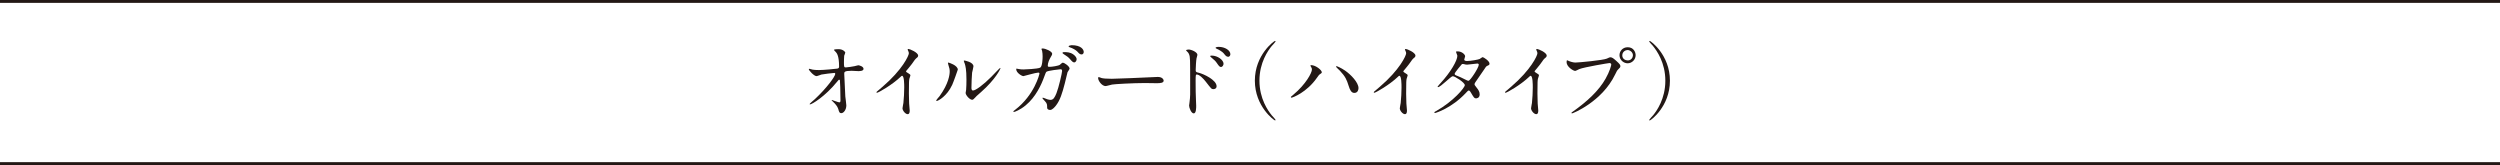
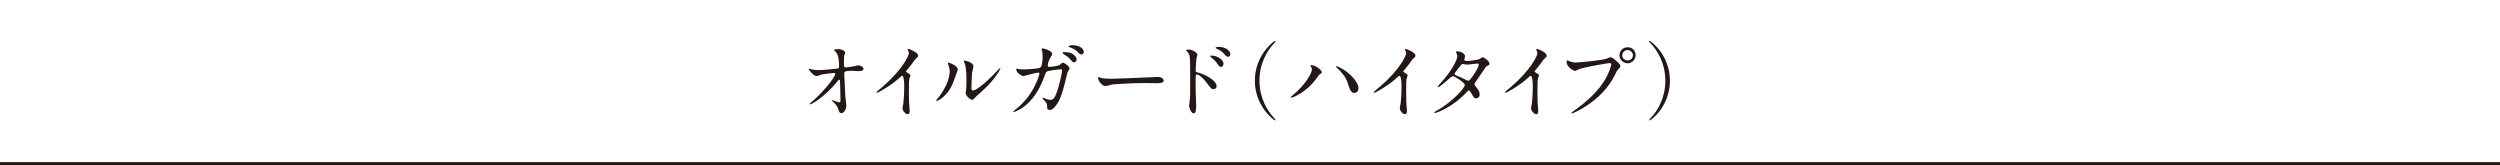
<svg xmlns="http://www.w3.org/2000/svg" id="_レイヤー_2" viewBox="0 0 610.25 40.28">
  <defs>
    <style>.cls-1{fill:none;stroke:#231815;stroke-miterlimit:10;stroke-width:.7px;}.cls-2{fill:#231815;stroke-width:0px;}</style>
  </defs>
  <g id="_レイヤー_2-2">
-     <line class="cls-1" y1=".35" x2="610.25" y2=".35" />
    <line class="cls-1" y1="39.93" x2="610.25" y2="39.93" />
    <path class="cls-2" d="M198.27,16.98c.65.12,1.51.12,1.67.12,1.1,0,4.12-.29,4.43-.35.31-.06.45-.18.45-.49,0-2.63-.55-3.28-.79-3.55-.08-.08-.45-.43-.45-.53,0-.18.96-.18,1.14-.18,1,0,1.61.63,1.61.84,0,.12-.22.65-.26.75-.04.25-.06,1.37-.06,1.67,0,.98.02,1.2.43,1.2s1.67-.22,2.16-.31c.14-.02.8-.22.92-.22.18,0,1.27.27,1.27.88,0,.55-1,.55-1.27.55s-1.41-.08-1.65-.08c-1.79,0-1.79.31-1.79.73,0,.31.22,5.06.26,5.51.04.37.25,1.9.25,2.2,0,1.08-.67,1.9-1.22,1.9-.47,0-.57-.35-.75-1.02-.18-.63-.78-1.3-1.18-1.67-.06-.06-.45-.43-.45-.47s.06-.06.08-.06c.04,0,1.59.59,1.82.59.27,0,.27-.33.27-.49,0-2.24-.1-4.82-.14-4.92-.02-.08-.1-.12-.18-.12-.1,0-.14.04-.49.47-2.94,3.63-6.18,5.55-6.61,5.55-.06,0-.12-.04-.12-.08,0-.1,1.1-1.04,1.31-1.22,2.88-2.69,4.96-5.55,4.96-6.16,0-.12-.08-.22-.22-.22-.37,0-2.77.31-3.14.39-.2.06-1.04.39-1.22.39-.61,0-1.88-1.39-1.88-1.69,0-.08.1-.1.12-.1.12,0,.67.18.78.2Z" />
    <path class="cls-2" d="M221.35,17.65c.79.49.88.57.88.75,0,.12-.22.69-.25.82-.08.37-.12.8-.12,3.61,0,.55.02,1.65.06,2.45.02.25.14,1.43.14,1.69,0,.21,0,.9-.49.9-.57,0-1.27-.88-1.27-1.43,0-.21.2-1.1.22-1.31.12-1.1.2-2.67.2-3.75,0-.73,0-2.88-.53-2.88-.1,0-.18.08-.35.25-2,1.92-5.43,3.9-5.79,3.9-.06,0-.1-.04-.1-.12,0-.06.02-.1.06-.14.53-.47,1.1-.94,1.43-1.22,4.81-4.12,6.41-7.59,6.41-8.16,0-.2-.06-.39-.16-.57-.02-.04-.14-.29-.14-.33,0-.08.1-.16.2-.16.31,0,2.37.86,2.37,1.63,0,.2-.1.35-.18.41-.55.45-.63.57-1.39,1.67-.35.49-1,1.22-1.39,1.71,0,.12.06.2.18.29Z" />
    <path class="cls-2" d="M232.4,20.77c-1.22,2.65-3.37,3.88-3.77,3.88-.08,0-.1-.06-.1-.1,0-.16.65-.88.82-1.08,2.24-3.08,2.47-5.3,2.47-5.98,0-.53-.02-.75-.35-1.75-.04-.14-.08-.27-.08-.37,0-.06.02-.1.1-.1.14,0,2.31.69,2.31,1.73,0,.06-1.04,3-1.39,3.77ZM235.71,22.67c0-.1.1-.63.12-.73.06-.39.08-2,.08-2.51,0-2.49-.25-3.33-.39-3.83-.04-.1-.26-.63-.26-.73,0-.08.08-.1.12-.1.1,0,2.24.37,2.24,1.43,0,.24-.29,1.3-.33,1.53-.08.55-.16,3.02-.16,3.69,0,.26.02.67.39.67.61,0,2.49-1.35,4.45-3.33.35-.35,2.08-2.18,2.16-2.18.04,0,.08.04.08.08,0,.16-1.18,2.69-4.75,5.83-1.06.92-1.26,1.12-1.41,1.31-.35.39-.53.53-.67.55-.59.1-1.67-1.1-1.67-1.67Z" />
    <path class="cls-2" d="M258.79,15.74c.45-.39.51-.43.65-.43.41,0,1.65.9,1.65,1.43,0,.16-.45.75-.51.9-.04.1-.57,2.33-.67,2.75-.61,2.35-1.14,4.06-2.12,5.33-.22.29-.88,1.12-1.45,1.12-.39,0-.73-.2-.73-.51,0-.82,0-1.06-.57-1.67-.51-.55-.57-.61-.57-.73,0-.08.06-.08.1-.08.18,0,.94.35,1.1.39.29.08.53.14.75.14.71,0,1.04-.59,1.47-1.65.51-1.24,1.37-4.98,1.37-5.39,0-.43-.22-.43-.41-.43-.12,0-3.04.31-3.41.61-.14.1-.29.53-.51,1.12-.71,1.98-2.06,5-4.55,7.06-1.37,1.14-2.69,1.63-2.88,1.63-.06,0-.14-.04-.14-.12s.04-.1.41-.39c4.81-3.67,5.96-8.79,5.96-8.83,0-.18-.1-.27-.29-.27-.59,0-3.49.86-3.63.86-.39,0-1.75-.82-1.75-1.67,0-.08,0-.16.12-.16.08,0,.12.02.49.1.43.08.71.1,1.16.1.31,0,3.43-.12,4.06-.43.55-.25.61-2.2.61-2.79,0-.29-.04-1.02-.12-1.31-.02-.06-.16-.39-.16-.45,0-.14.22-.14.31-.14.63,0,2.31.69,2.31,1.31,0,.16-.08.35-.35.78-.35.57-.73,1.45-.73,2.08,0,.31.14.31.51.31.39,0,2.12-.2,2.53-.55ZM261.95,13.25c.57.39.86.88.86,1.18,0,.37-.25.8-.59.8-.26,0-.43-.1-1.08-.86-.41-.45-.59-.57-1.49-1.16-.1-.06-.31-.22-.31-.31,0-.06.16-.18.35-.18.75,0,1.51.02,2.26.53ZM264.54,12.68c0,.27-.16.61-.51.61-.43,0-.65-.25-1.06-.71-.33-.35-1.16-.84-1.86-1.04-.2-.06-.27-.16-.27-.22,0-.16.53-.29.74-.29,2.37,0,2.96,1.1,2.96,1.65Z" />
    <path class="cls-2" d="M282.17,18.8c.12,0,.35-.02.45-.02,1.24,0,1.43.76,1.43.9,0,.57-.84.63-1.69.63-.47,0-2.51-.04-2.92-.04-2.82,0-7.49.26-7.98.37-.25.04-1.35.37-1.59.37-.88,0-1.82-1.27-1.82-1.96,0-.12.06-.24.16-.24s.59.22.69.24c.35.1,1.18.18,2.49.18.67,0,7.79-.27,10.77-.43Z" />
    <path class="cls-2" d="M290.09,12.08c.73,0,2.2.65,2.2,1.31,0,.14-.2.73-.22.86-.1.51-.2,2.31-.2,2.86,0,.43.1.51.67.63,1.31.31,4.43,1.8,4.43,3.31,0,.63-.59.71-.75.71-.49,0-.51-.04-1.92-1.86-.57-.73-1.53-1.71-2.16-1.71-.22,0-.29,0-.29,1.51,0,2.16.02,3.24.1,5.08.02.22.04.73.04,1.04,0,.49,0,1.86-.59,1.86-.63,0-1.14-1.39-1.14-1.92,0-.08.08-.51.08-.59.24-1.84.18-2.22.18-4.73,0-6.04,0-6.49-.25-7.14-.16-.43-.37-.61-.71-.94-.02-.02-.04-.06-.04-.08.04-.16.55-.18.57-.18ZM298.67,15.57c0,.27-.22.78-.63.78-.31,0-.49-.2-1.02-.98-.35-.51-.57-.69-1.33-1.33-.08-.06-.29-.25-.29-.33,0-.1.18-.14.37-.14,1.45,0,2.9,1.08,2.9,2ZM300.33,13.25c0,.22-.16.61-.53.61-.45,0-.69-.33-1.06-.8-.29-.37-1.1-.9-1.75-1.16-.2-.08-.27-.18-.27-.22,0-.12.25-.24.78-.24,1.47,0,2.84.82,2.84,1.82Z" />
    <path class="cls-2" d="M310.37,28.08c.16.18,1,1.08,1,1.2,0,.04-.04.12-.14.12-.2,0-4.92-3.39-4.92-9.71s4.71-9.71,4.92-9.71c.1,0,.14.08.14.12,0,.12-.84,1.02-1,1.2-.82,1.02-2.94,3.94-2.94,8.38s2.12,7.37,2.94,8.38Z" />
    <path class="cls-2" d="M320.02,16.31c-.12-.18-.14-.22-.14-.29,0-.1.08-.12.18-.12,1.08,0,2.59,1.2,2.59,1.73,0,.18-.1.25-.37.43-.31.18-.43.39-.84.96-2.47,3.53-5.9,4.82-6.18,4.82-.12,0-.16-.1-.16-.14,0-.08.06-.14.57-.55,3.14-2.61,4.57-5.43,4.57-6.16,0-.29-.04-.39-.22-.67ZM326.28,16.16c.1,0,1.02.37,2.04,1.06,1.45,1,3.29,2.92,3.29,4.28,0,.31-.12,1.18-1.02,1.18-.73,0-1.08-.73-1.41-1.8-.43-1.37-.75-2.18-2.12-3.63-.14-.14-.92-.86-.92-.92-.02-.08.02-.18.14-.18Z" />
    <path class="cls-2" d="M342.73,17.65c.79.49.88.57.88.75,0,.12-.22.69-.25.82-.08.37-.12.8-.12,3.61,0,.55.02,1.65.06,2.45.02.25.14,1.43.14,1.69,0,.21,0,.9-.49.9-.57,0-1.26-.88-1.26-1.43,0-.21.2-1.1.22-1.31.12-1.1.2-2.67.2-3.75,0-.73,0-2.88-.53-2.88-.1,0-.18.08-.35.25-2,1.92-5.43,3.9-5.79,3.9-.06,0-.1-.04-.1-.12,0-.06.02-.1.06-.14.53-.47,1.1-.94,1.43-1.22,4.82-4.12,6.41-7.59,6.41-8.16,0-.2-.06-.39-.16-.57-.02-.04-.14-.29-.14-.33,0-.08.1-.16.2-.16.31,0,2.37.86,2.37,1.63,0,.2-.1.35-.18.41-.55.45-.63.57-1.39,1.67-.35.49-1,1.22-1.39,1.71,0,.12.06.2.18.29Z" />
    <path class="cls-2" d="M350.58,27.1c4.18-2.37,6.98-5.69,6.98-6.32s-2.43-2.18-2.94-2.18c-.47,0-2.94,2.67-3.61,2.67-.08,0-.1-.06-.1-.1,0-.08.63-.77.73-.88,2.43-2.63,4.1-5.51,4.1-6.67,0-.16-.33-.82-.33-.96,0-.12.27-.12.39-.12,1.08,0,1.84.79,1.84,1.2,0,.12-.22.67-.22.8,0,.31.43.35.69.35.98,0,2.77-.35,3.06-.49.12-.06.63-.45.75-.45.2,0,1.67.92,1.67,1.57,0,.31-.14.37-.51.53-.31.14-.39.25-1,1.2-.29.45-1.67,2.39-1.92,2.79-.18.29-.22.35-.22.51,0,.18.02.22.39.69.49.63.86,1.08.86,1.79,0,.94-.78.98-.88.98-.43,0-.51-.14-1.29-1.45-.04-.08-.27-.47-.47-.47-.18,0-.31.14-.71.57-3.47,3.73-7.38,4.92-7.53,4.92-.04,0-.22,0-.18-.18.02-.08.06-.08.45-.31ZM360.97,15.8c0-.22-.2-.29-.35-.29-.31,0-2.1.27-2.47.27-.27,0-.41-.02-.61-.08s-.29-.08-.49-.08c-.06,0-.16,0-.24.08-.02,0-1.73,2.04-1.73,2.29,0,.29.18.35.69.55.63.24.8.33,2.24,1.04.08.04.35.16.47.14.45-.08,2.49-3.22,2.49-3.92Z" />
-     <path class="cls-2" d="M374.78,17.65c.79.49.88.57.88.75,0,.12-.22.69-.25.82-.08.37-.12.8-.12,3.61,0,.55.02,1.65.06,2.45.02.25.14,1.43.14,1.69,0,.21,0,.9-.49.9-.57,0-1.27-.88-1.27-1.43,0-.21.2-1.1.22-1.31.12-1.1.2-2.67.2-3.75,0-.73,0-2.88-.53-2.88-.1,0-.18.08-.35.25-2,1.92-5.43,3.9-5.79,3.9-.06,0-.1-.04-.1-.12,0-.06.02-.1.06-.14.53-.47,1.1-.94,1.43-1.22,4.81-4.12,6.41-7.59,6.41-8.16,0-.2-.06-.39-.16-.57-.02-.04-.14-.29-.14-.33,0-.08.1-.16.2-.16.31,0,2.37.86,2.37,1.63,0,.2-.1.35-.18.41-.55.45-.63.57-1.39,1.67-.35.49-1,1.22-1.39,1.71,0,.12.06.2.18.29Z" />
+     <path class="cls-2" d="M374.78,17.65c.79.49.88.57.88.75,0,.12-.22.69-.25.82-.08.37-.12.8-.12,3.61,0,.55.02,1.65.06,2.45.02.25.14,1.43.14,1.69,0,.21,0,.9-.49.9-.57,0-1.27-.88-1.27-1.43,0-.21.2-1.1.22-1.31.12-1.1.2-2.67.2-3.75,0-.73,0-2.88-.53-2.88-.1,0-.18.08-.35.25-2,1.92-5.43,3.9-5.79,3.9-.06,0-.1-.04-.1-.12,0-.06.02-.1.06-.14.53-.47,1.1-.94,1.43-1.22,4.81-4.12,6.41-7.59,6.41-8.16,0-.2-.06-.39-.16-.57-.02-.04-.14-.29-.14-.33,0-.08.1-.16.2-.16.31,0,2.37.86,2.37,1.63,0,.2-.1.35-.18.41-.55.45-.63.57-1.39,1.67-.35.49-1,1.22-1.39,1.71,0,.12.06.2.18.29" />
    <path class="cls-2" d="M382.84,14.84c.37.18,1.18.43,1.69.43.84,0,6.81-.57,7.69-.96.63-.29.71-.33.86-.33.45,0,.78.29,1.41.84.92.82,1.04,1.04,1.04,1.33,0,.26-.1.37-.47.73-.33.31-.41.47-.8,1.29-3.2,6.65-10.32,9.51-10.53,9.51-.1,0-.14-.08-.14-.12,0-.08.06-.12.27-.27,3.55-2.49,6.43-5.18,8.06-8.08,1-1.75,1.39-3.24,1.39-3.45,0-.35-.35-.37-.45-.37-.2,0-6.1.98-7.34,1.47-.16.06-.86.45-1.02.45-.47,0-2.1-1.02-2.1-2.14,0-.39.06-.45.18-.45.04,0,.22.12.27.12ZM399.26,13.47c0,1.08-.9,1.98-1.96,1.98-.94,0-1.98-.78-1.98-1.98,0-1.02.8-1.94,2-1.94,1.47,0,1.94,1.24,1.94,1.94ZM396,13.53c0,.86.77,1.22,1.33,1.22.88,0,1.27-.75,1.27-1.25,0-.77-.75-1.29-1.31-1.29-.47,0-1.29.39-1.29,1.31Z" />
    <path class="cls-2" d="M403.57,11.31c-.16-.18-1-1.08-1-1.2,0-.04.04-.12.14-.12.2,0,4.92,3.39,4.92,9.71s-4.71,9.71-4.92,9.71c-.1,0-.14-.08-.14-.12,0-.12.84-1.02,1-1.2.82-1.02,2.94-3.94,2.94-8.38s-2.12-7.36-2.94-8.38Z" />
  </g>
</svg>